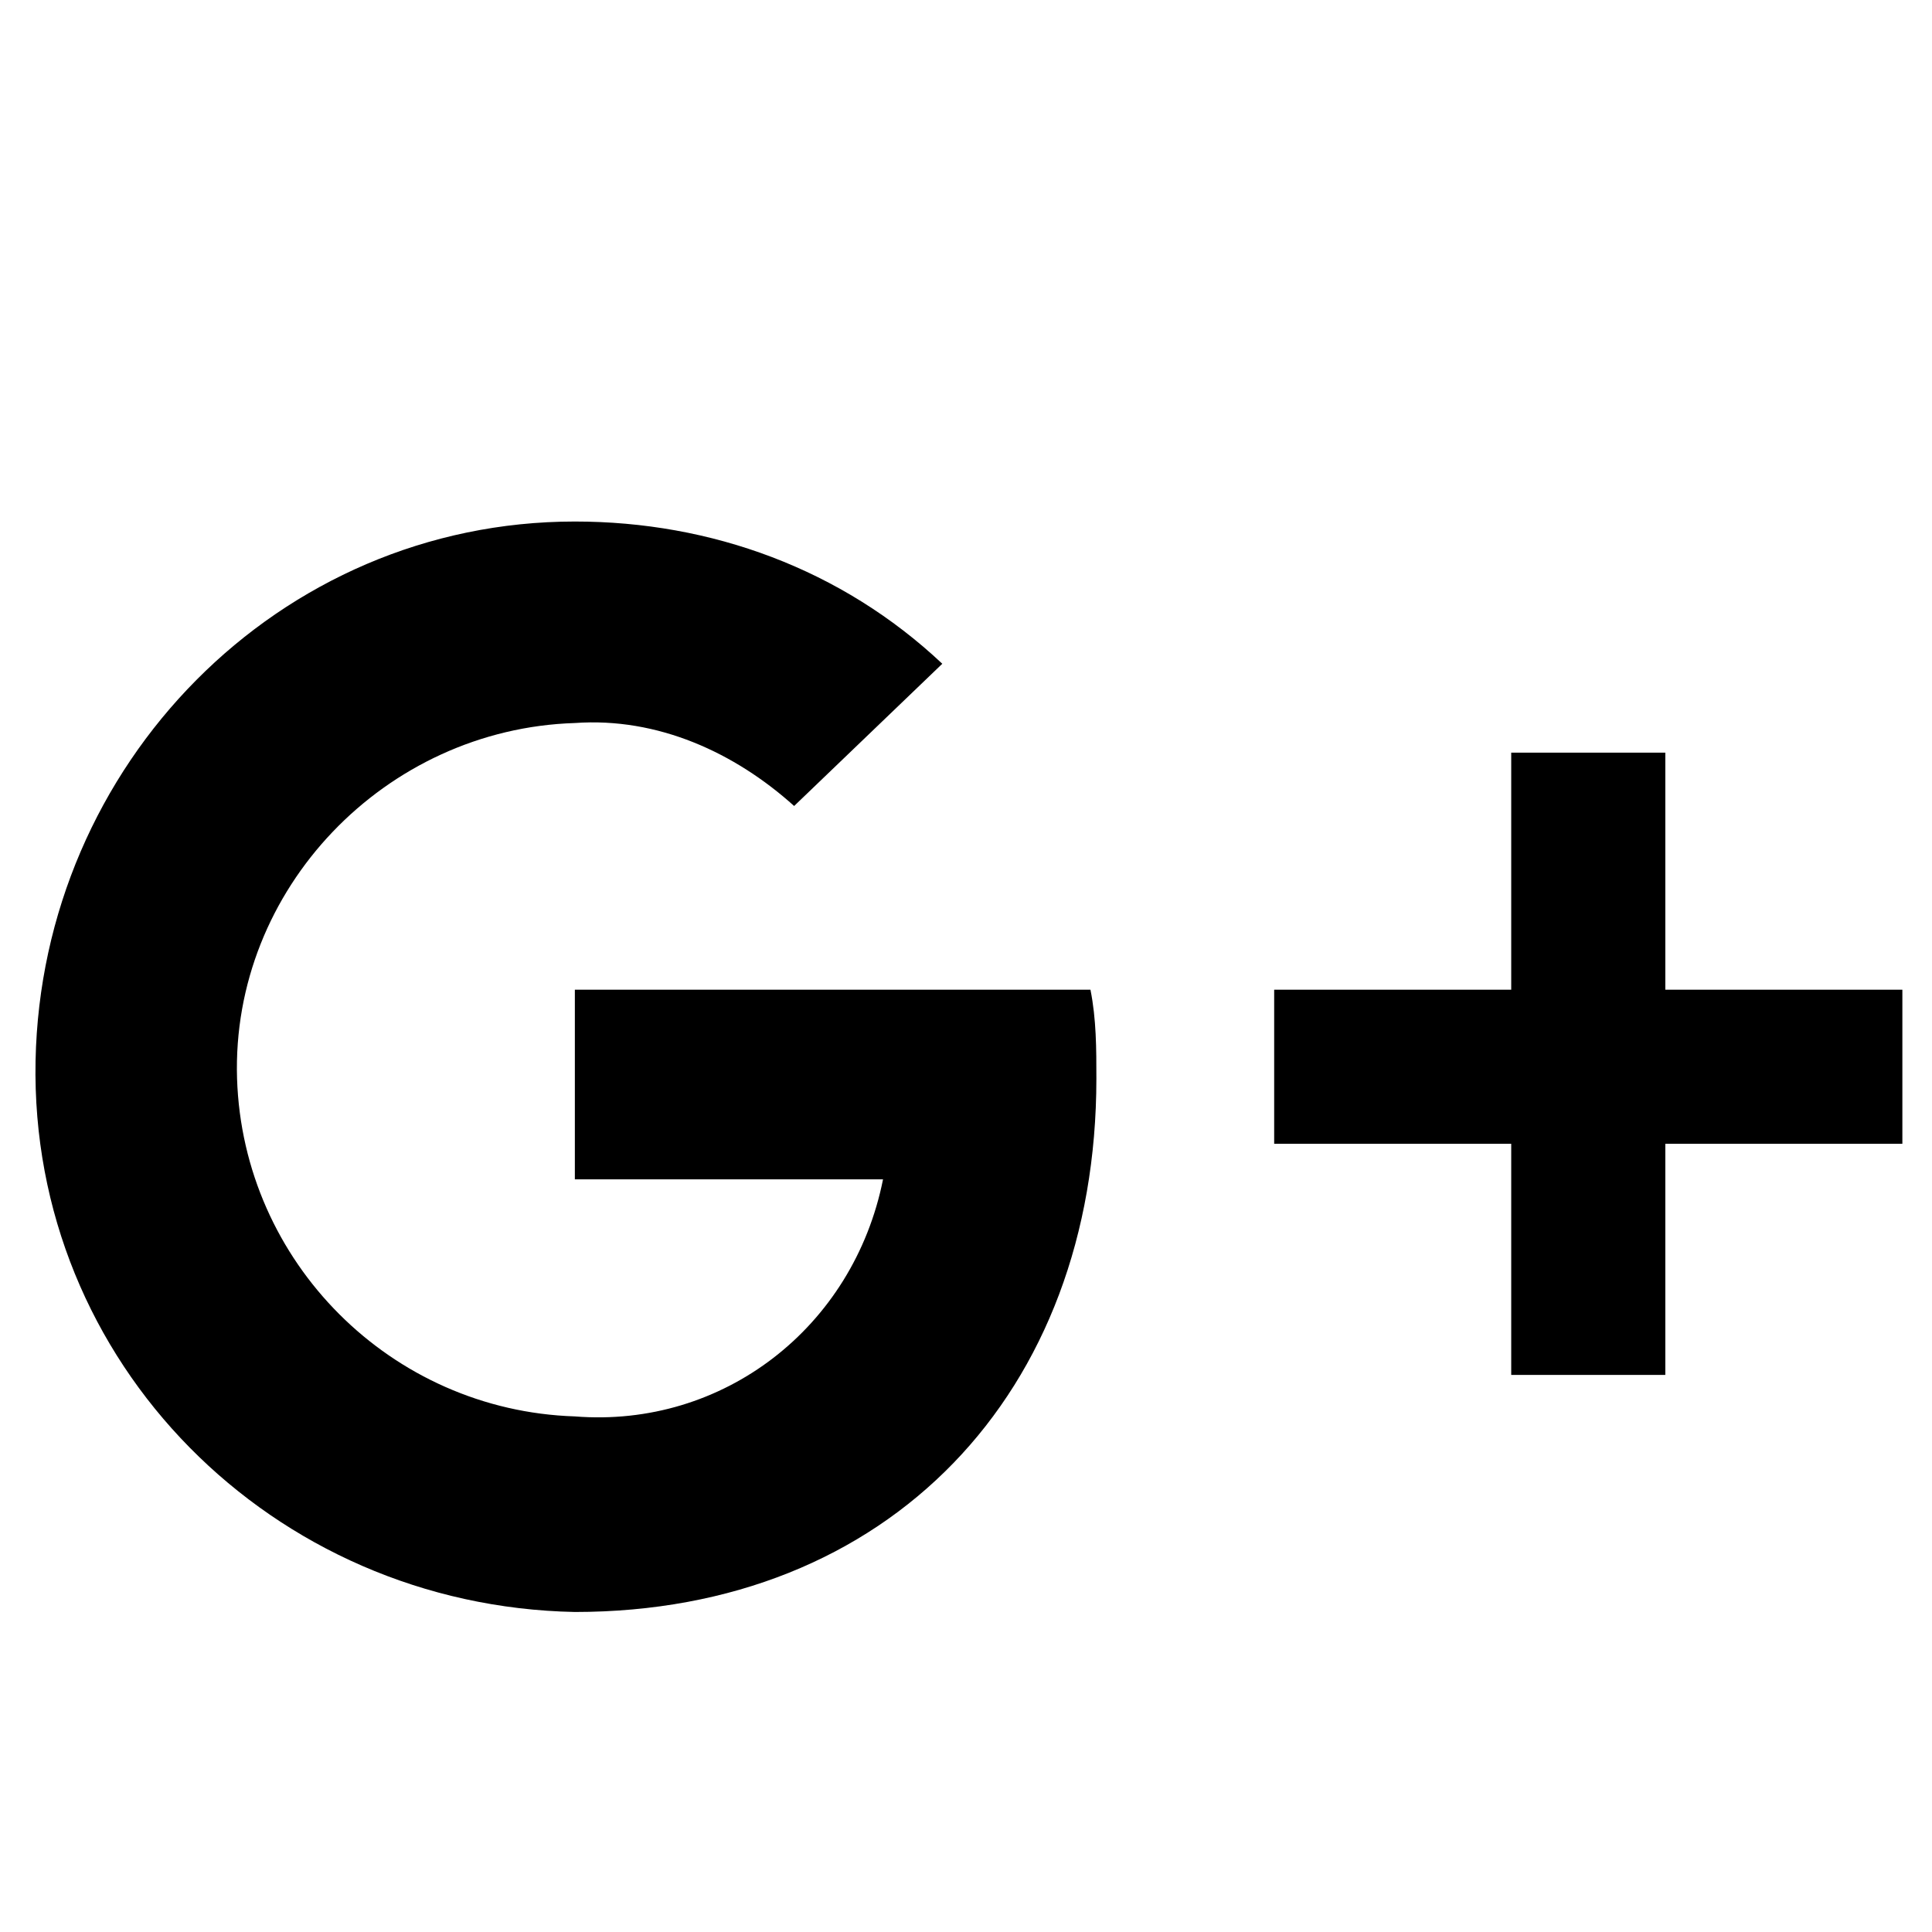
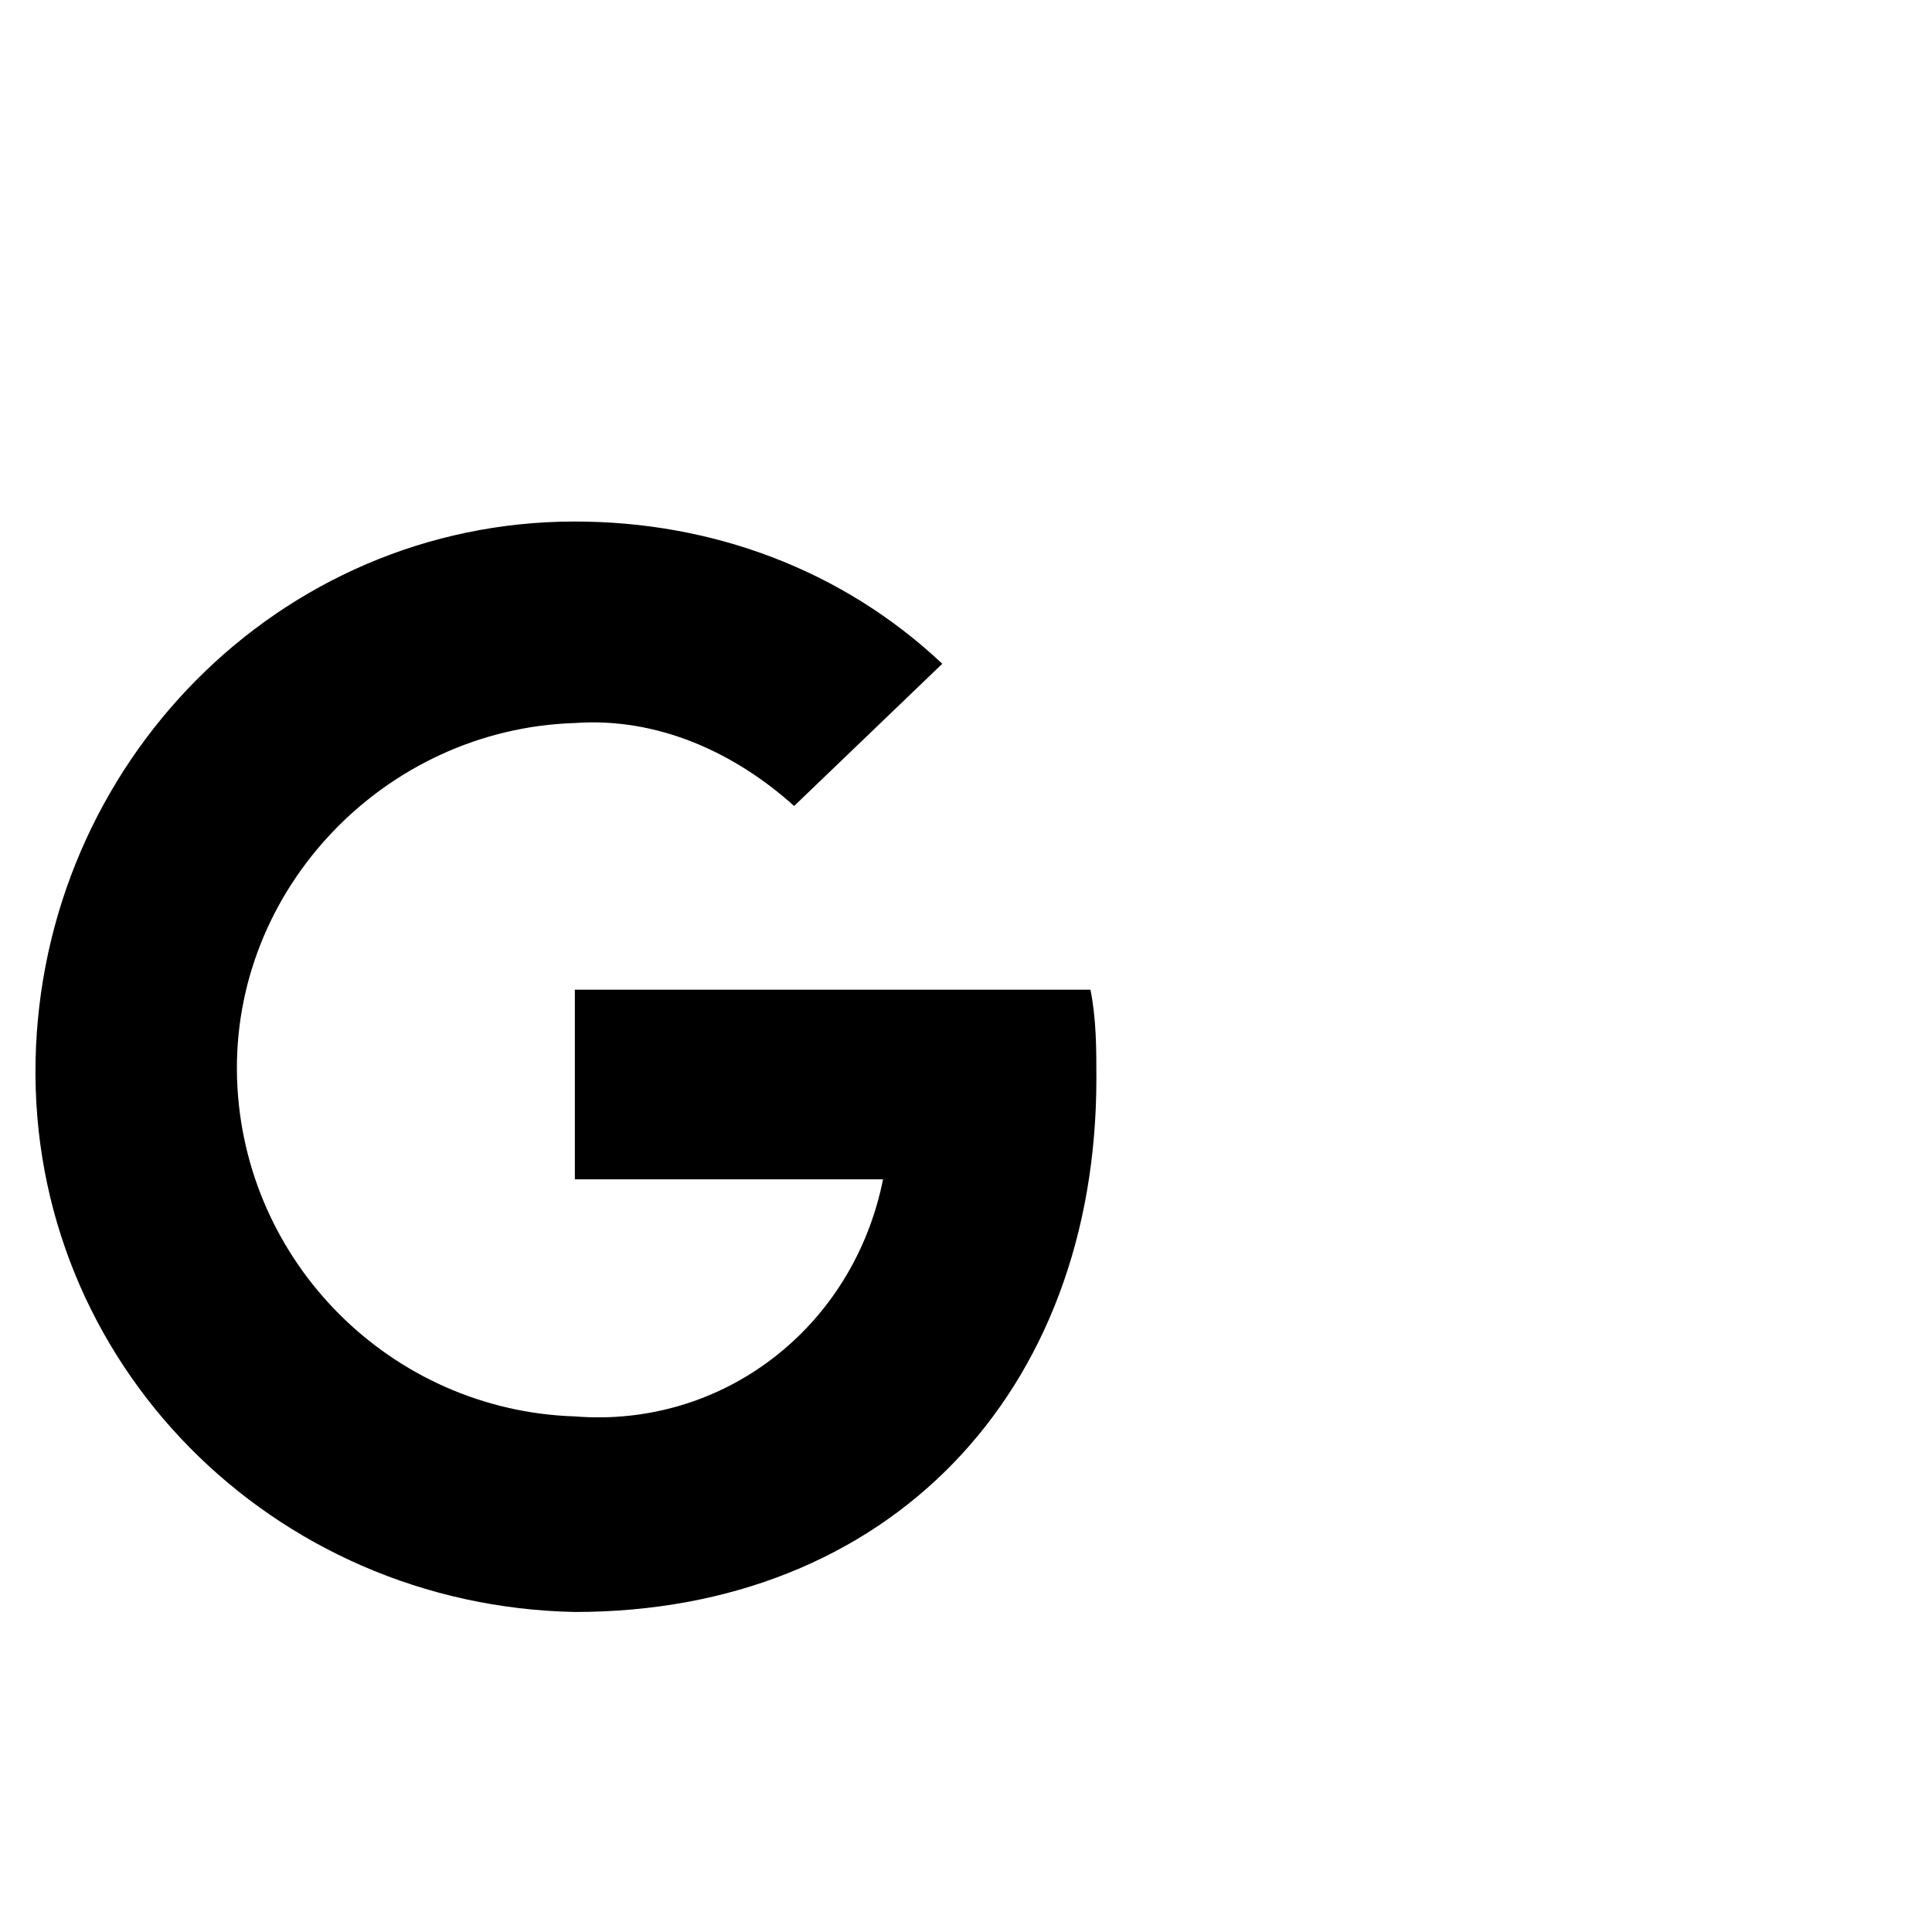
<svg xmlns="http://www.w3.org/2000/svg" version="1.1" id="Laag_1" x="0px" y="0px" viewBox="0 0 32.6 32.6" style="enable-background:new 0 0 32.6 32.6;" xml:space="preserve">
  <path d="M9.7,27.2c-5.1-0.1-9.2-4.2-9.1-9.3c0.1-5,4.1-9.1,9.1-9.1c2.3,0,4.5,0.8,6.2,2.4l-2.5,2.4c-1-0.9-2.3-1.5-3.7-1.4  c-3.2,0.1-5.8,2.8-5.7,6l0,0c0.1,3.1,2.6,5.6,5.7,5.7c2.5,0.2,4.7-1.5,5.2-4H9.7v-3.2h8.7c0.1,0.5,0.1,1,0.1,1.5  C18.5,23.5,15,27.2,9.7,27.2z" />
-   <polygon points="32.1,19.3 28.1,19.3 28.1,23.2 25.5,23.2 25.5,19.3 21.5,19.3 21.5,16.7 25.5,16.7 25.5,12.7 28.1,12.7 28.1,16.7   32.1,16.7 " />
</svg>